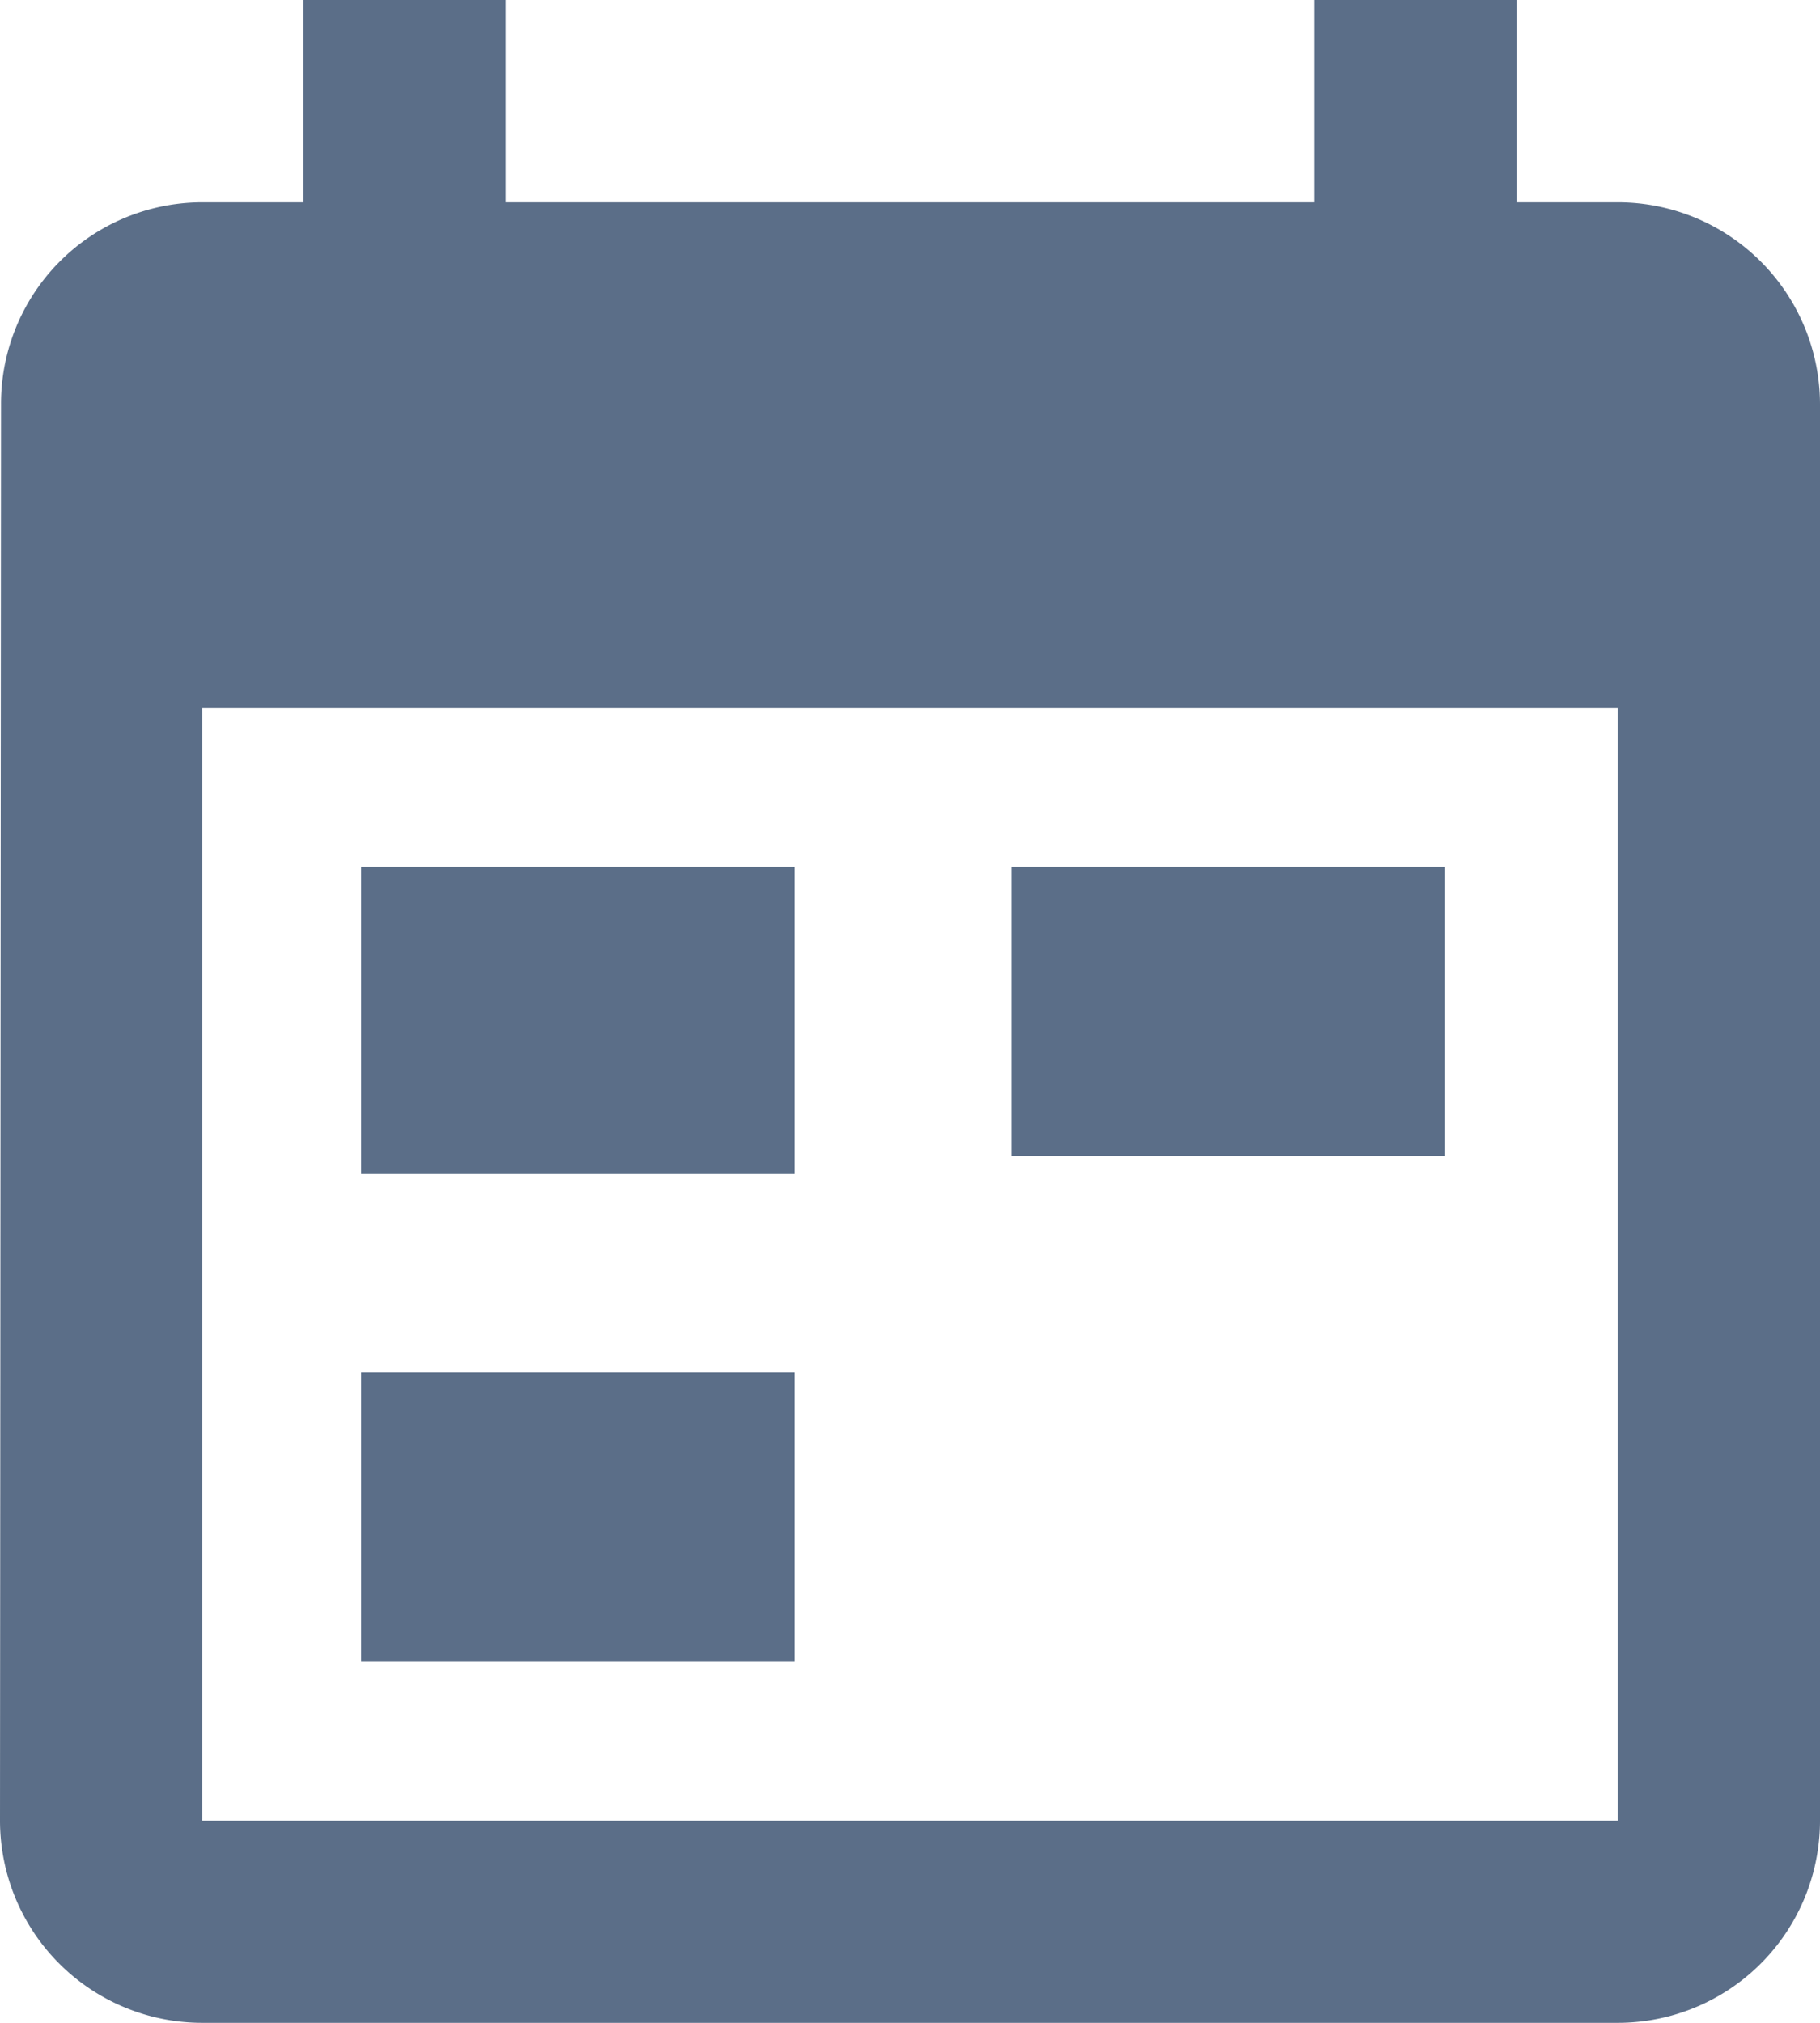
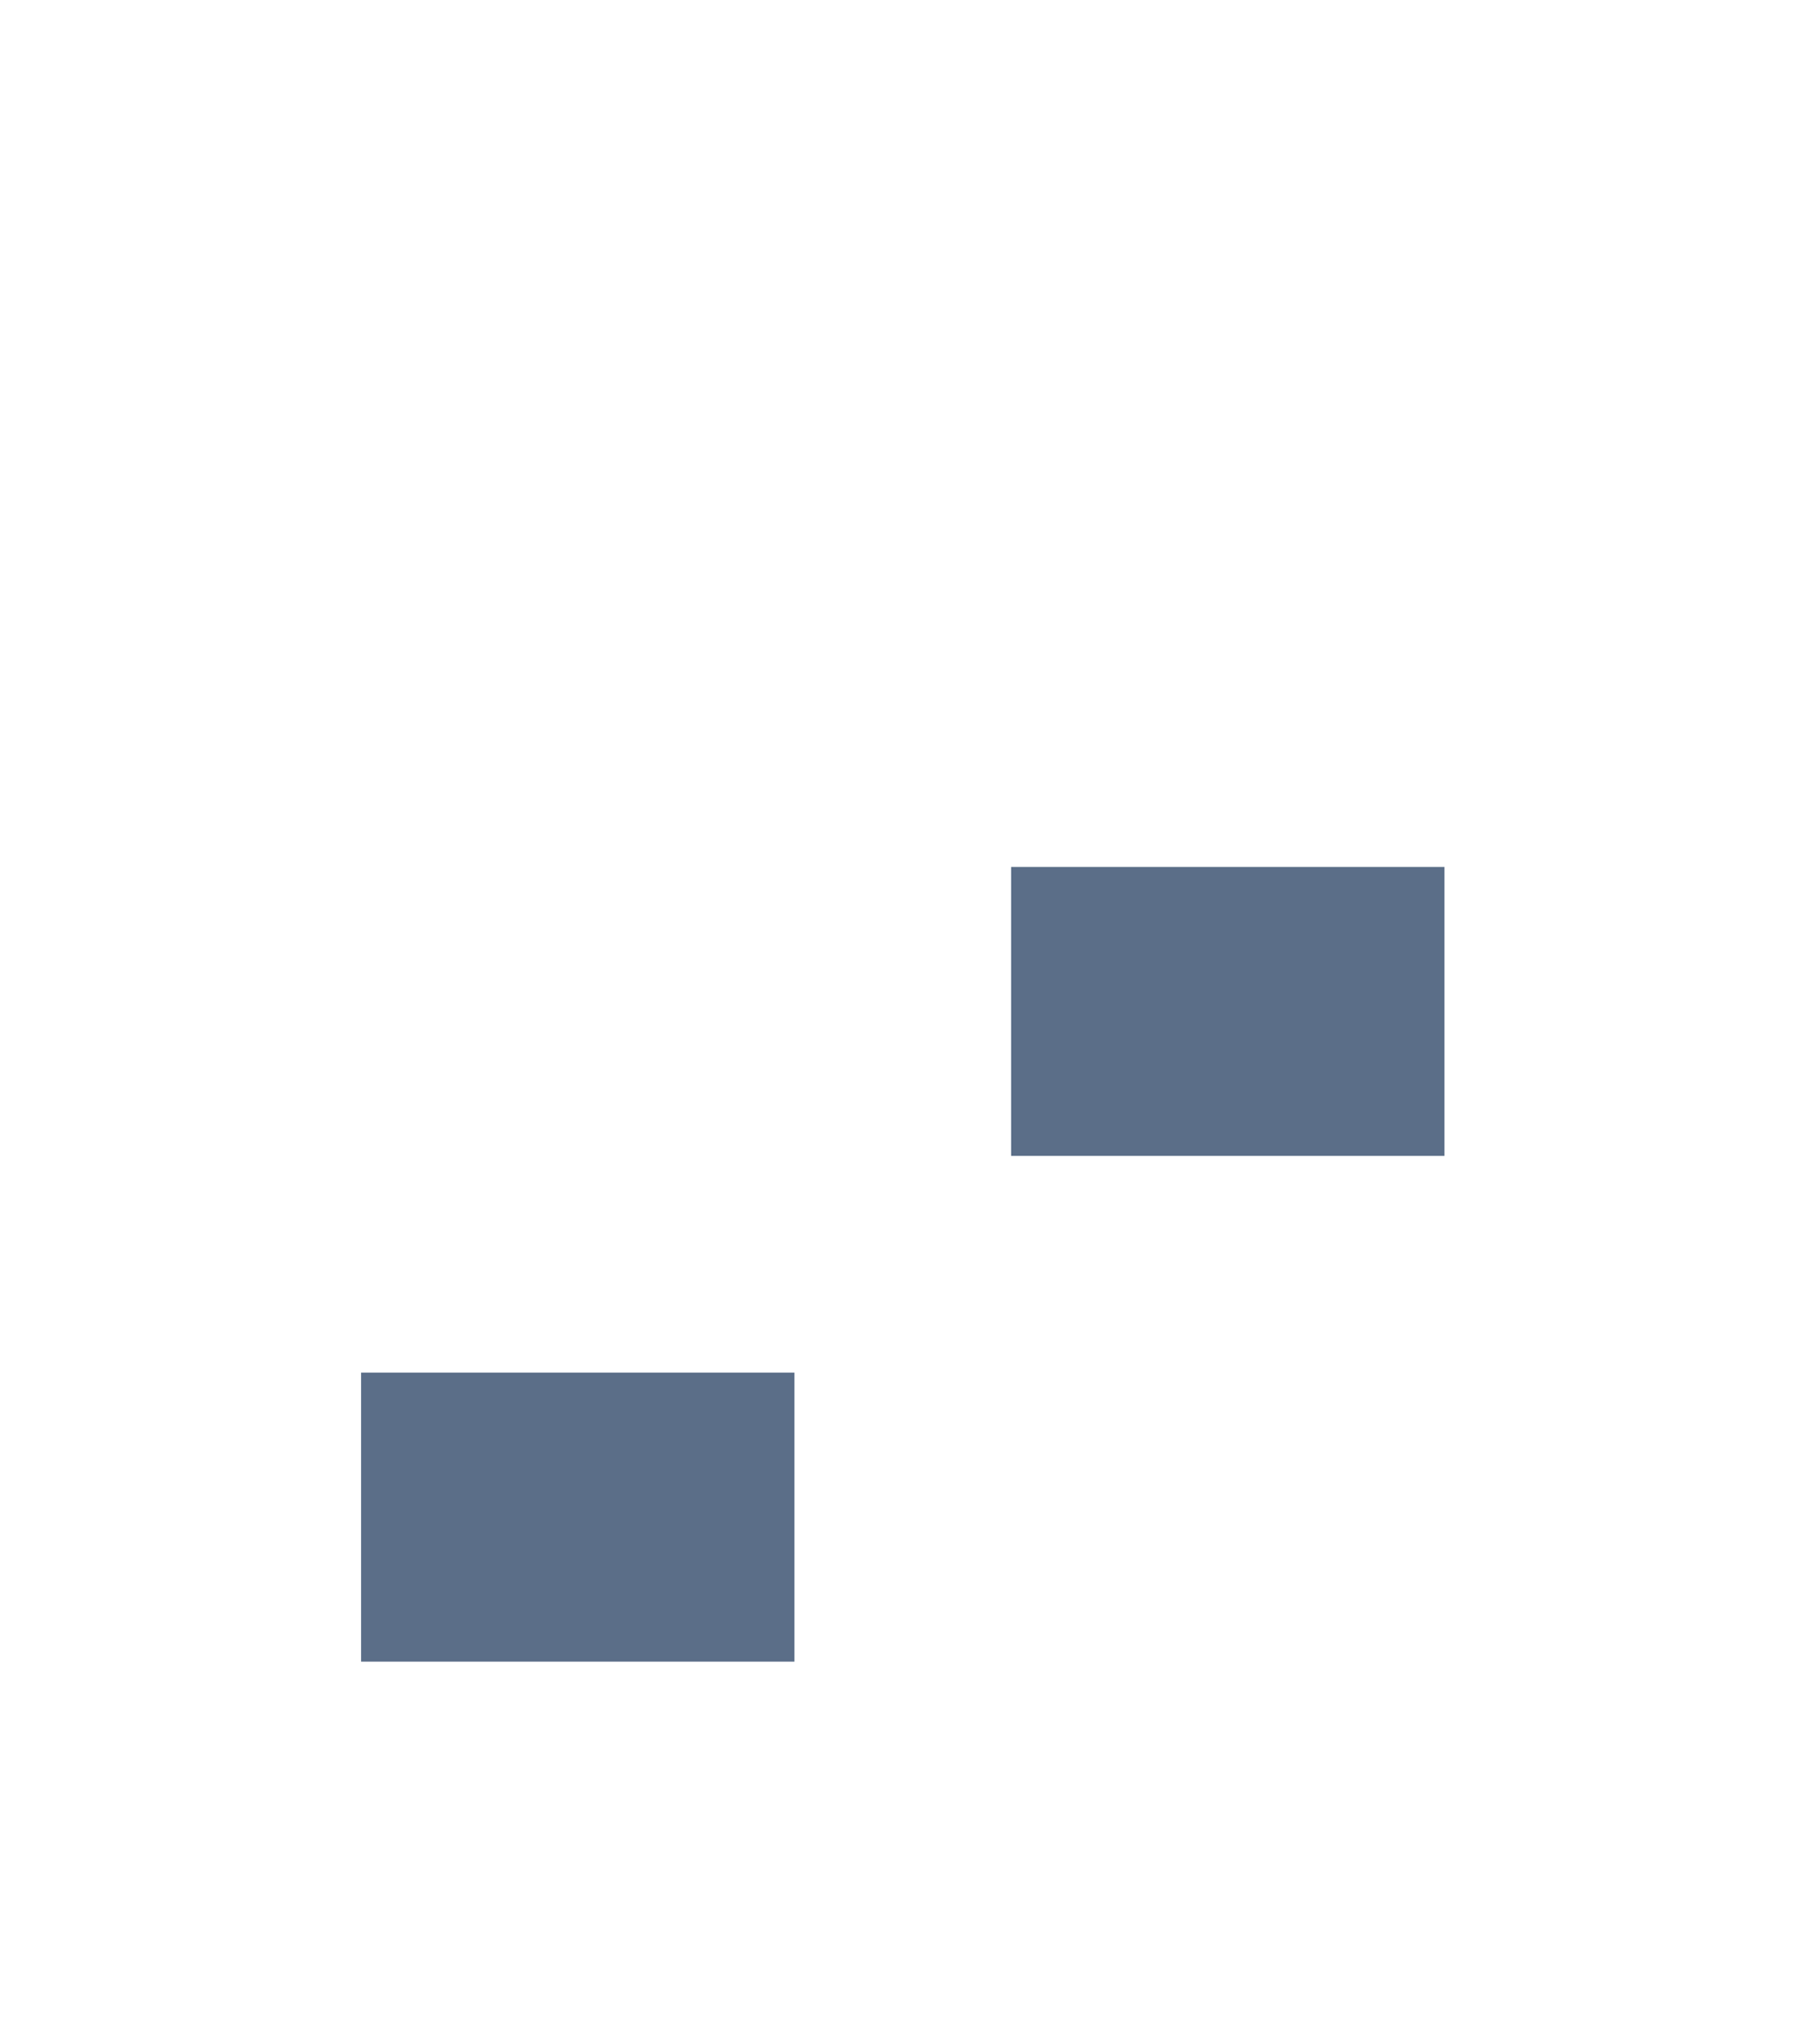
<svg xmlns="http://www.w3.org/2000/svg" width="12.6" height="14" viewBox="0 0 12.6 14">
  <g id="leave_details" transform="translate(-17 -75)">
-     <path id="leave_details-2" data-name="leave_details" d="M14.2,3.4h-.7V2H12.1V3.4H6.5V2H5.1V3.4H4.4A1.394,1.394,0,0,0,3.007,4.8L3,14.6A1.4,1.4,0,0,0,4.4,16h9.8a1.4,1.4,0,0,0,1.4-1.4V4.8A1.4,1.4,0,0,0,14.2,3.4Zm0,11.2H4.4V6.9h9.8Z" transform="translate(14 73)" fill="#5b6e88" />
-     <rect id="Rectangle_1139" data-name="Rectangle 1139" width="3" height="2.125" transform="translate(19.5 81)" fill="#5b6e88" />
    <rect id="Rectangle_1141" data-name="Rectangle 1141" width="3" height="2" transform="translate(19.5 84.5)" fill="#5b6e88" />
    <rect id="Rectangle_1140" data-name="Rectangle 1140" width="3" height="2" transform="translate(24 81)" fill="#5b6e88" />
  </g>
</svg>